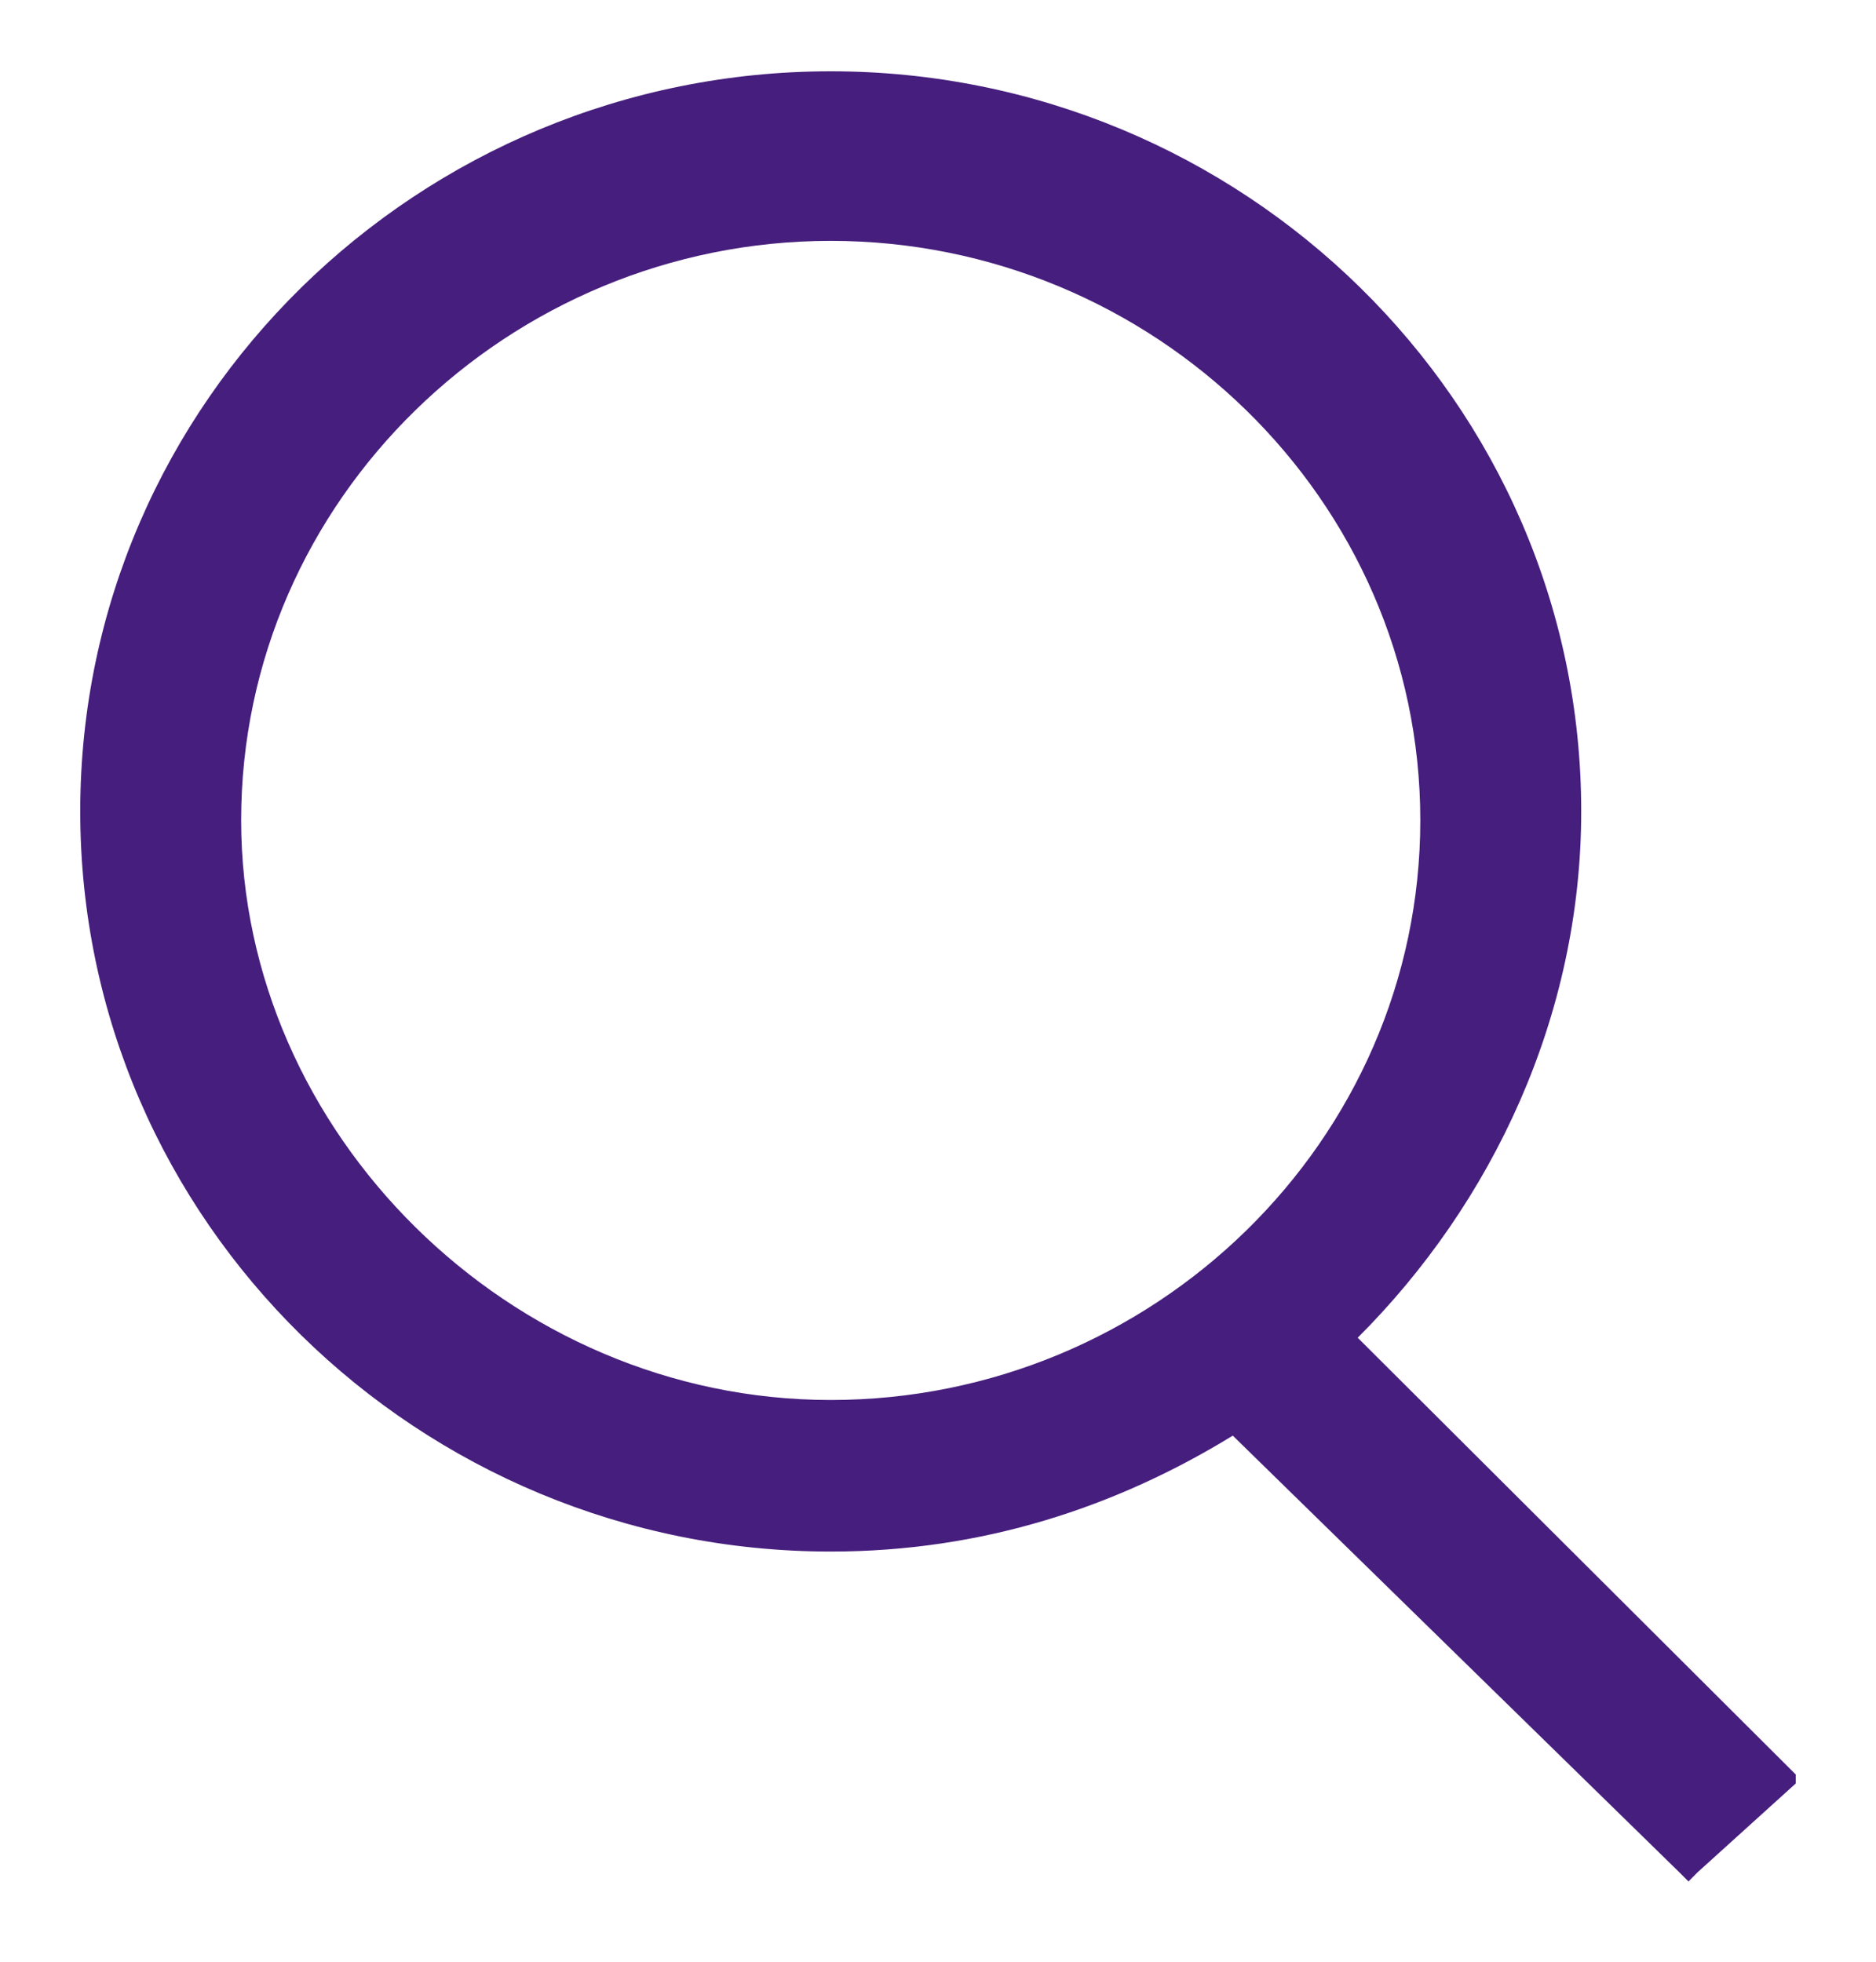
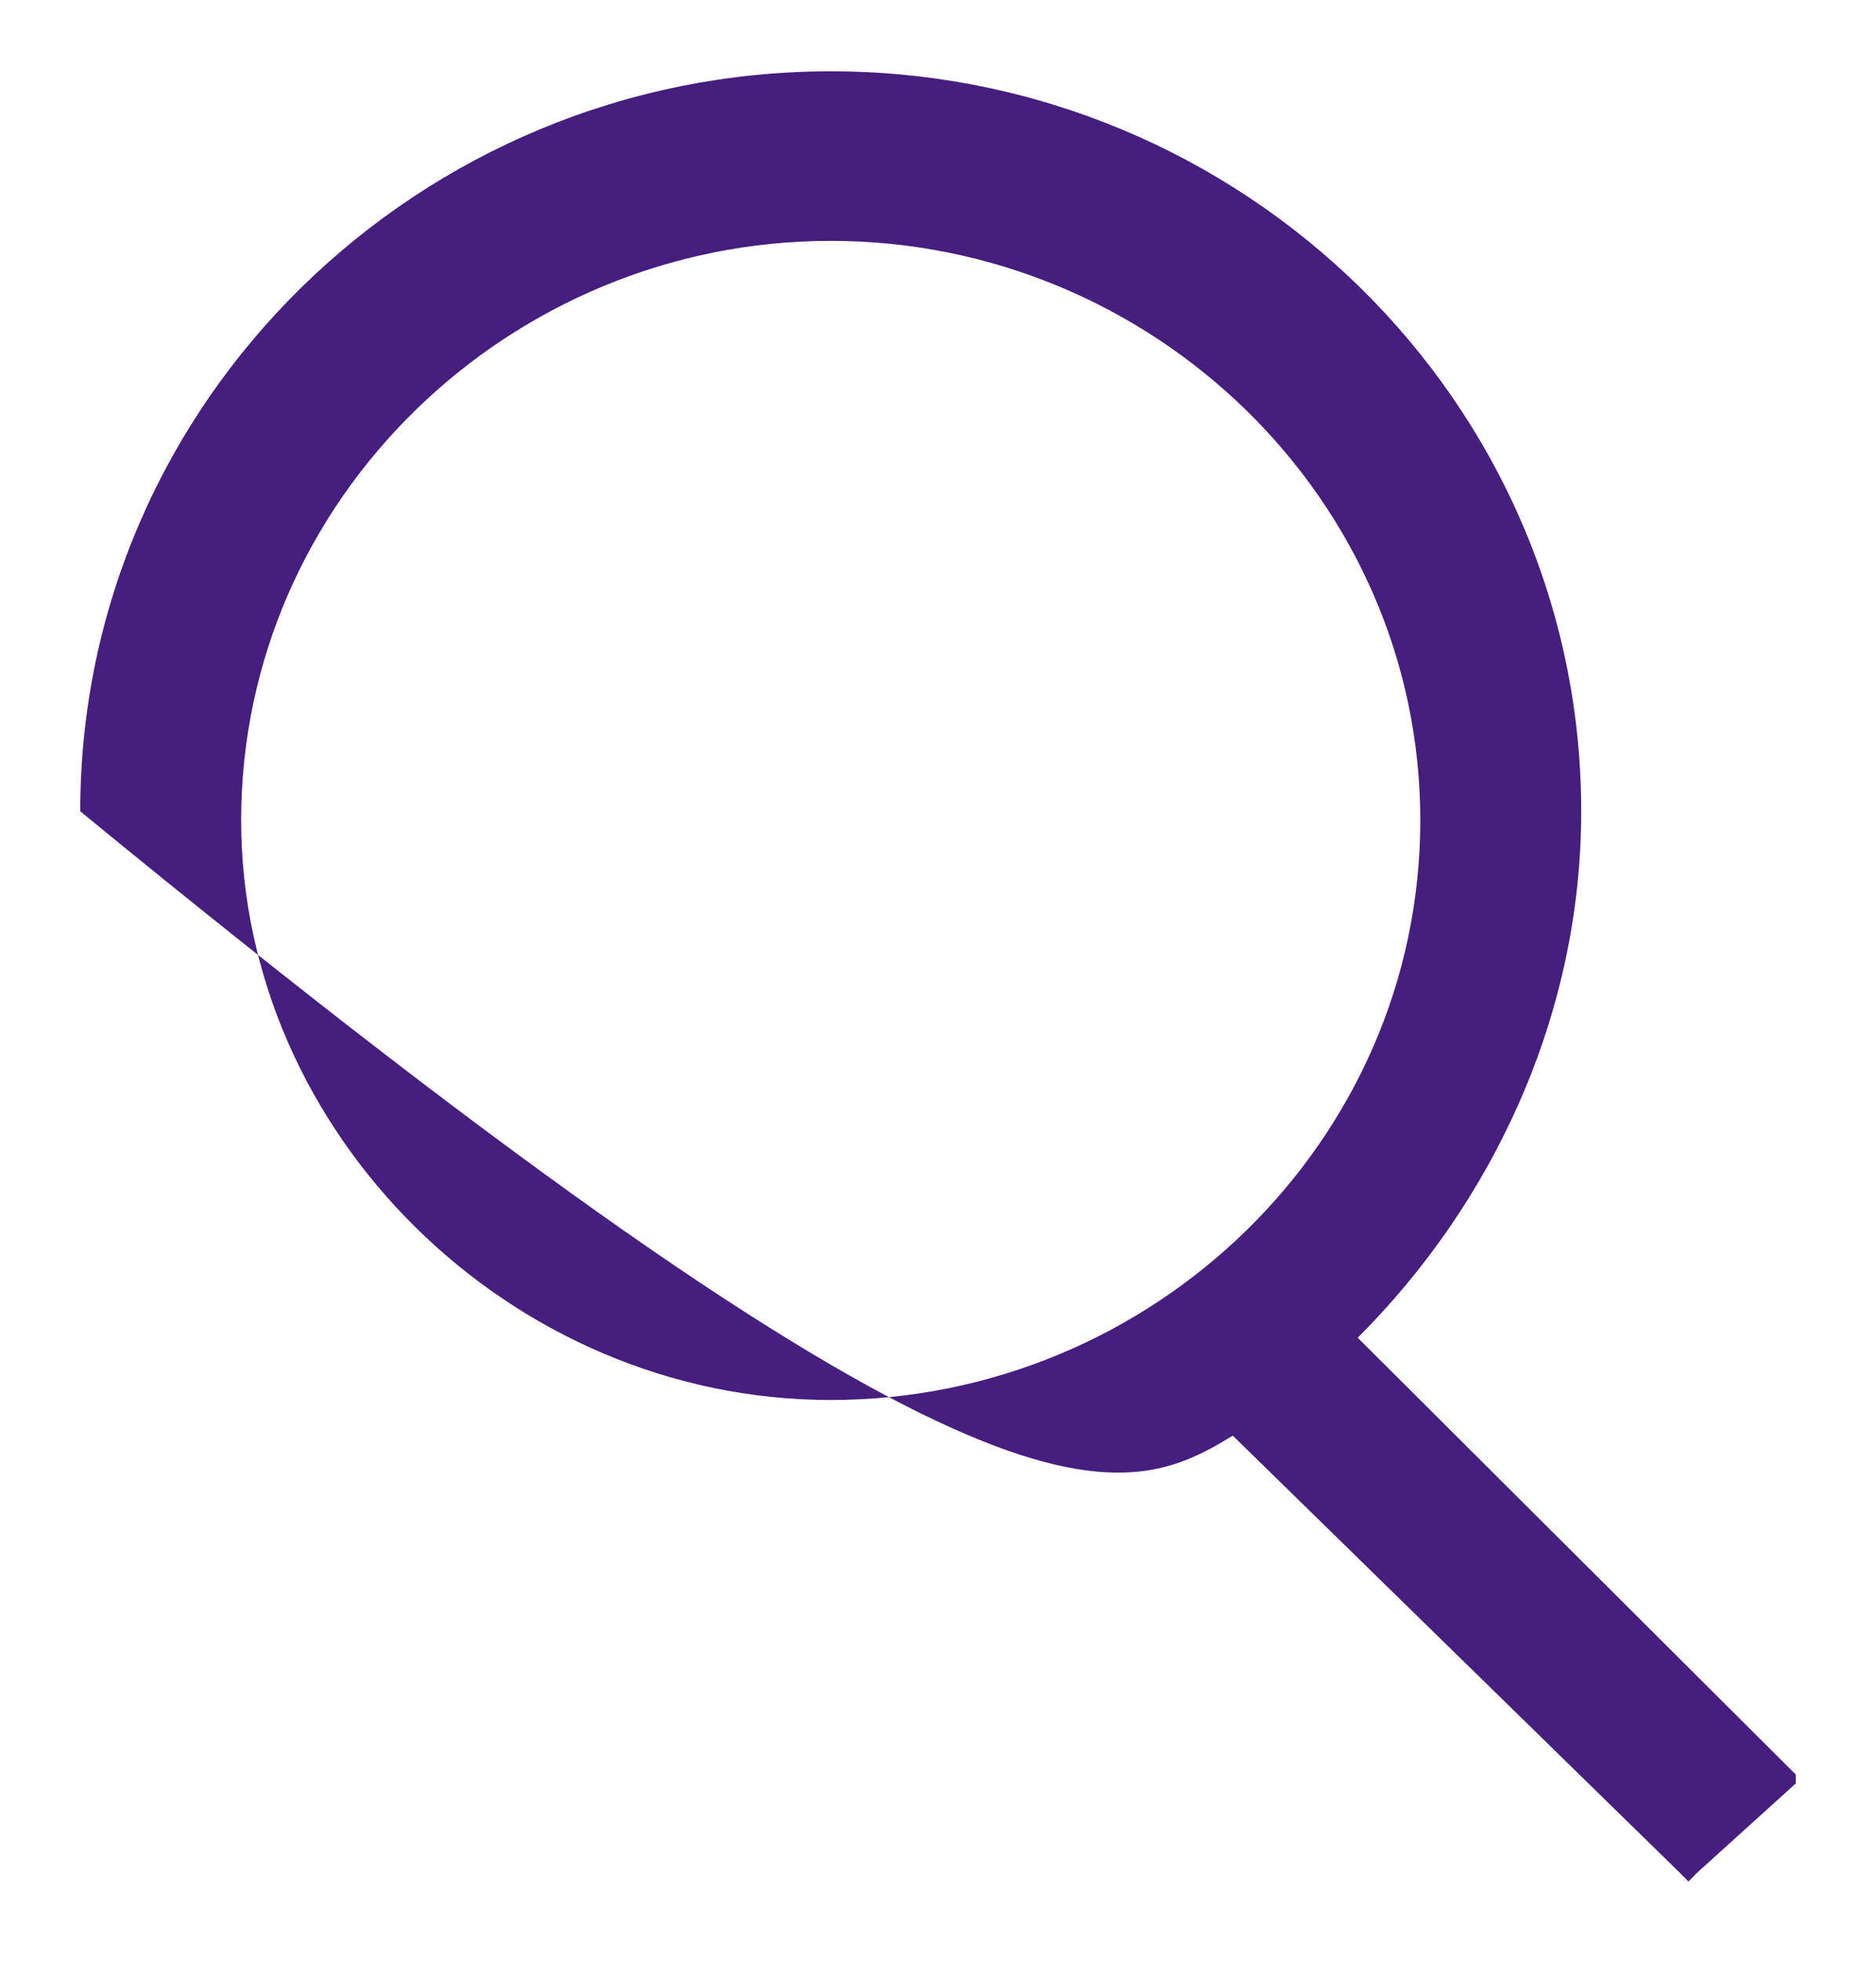
<svg xmlns="http://www.w3.org/2000/svg" width="22pt" height="23pt" viewBox="0 0 22 23" version="1.1">
  <g id="surface1">
-     <path style=" stroke:none;fill-rule:nonzero;fill:rgb(27.451%,11.765%,49.02%);fill-opacity:1;" d="M 21.059 20.91 L 21.059 20.805 L 15.922 15.684 C 17.496 14.113 18.543 11.918 18.543 9.512 C 18.543 4.703 14.562 0.836 9.742 0.836 C 4.922 0.836 0.941 4.703 0.941 9.512 C 0.941 14.324 4.922 18.191 9.742 18.191 C 11.523 18.191 13.094 17.668 14.457 16.832 L 19.695 21.953 L 19.801 22.059 L 19.906 21.953 Z M 2.828 9.617 C 2.828 5.855 5.973 2.824 9.742 2.824 C 13.516 2.824 16.656 5.855 16.656 9.617 C 16.656 13.383 13.516 16.414 9.742 16.414 C 5.973 16.414 2.828 13.277 2.828 9.617 Z M 2.828 9.617 " />
+     <path style=" stroke:none;fill-rule:nonzero;fill:rgb(27.451%,11.765%,49.02%);fill-opacity:1;" d="M 21.059 20.91 L 21.059 20.805 L 15.922 15.684 C 17.496 14.113 18.543 11.918 18.543 9.512 C 18.543 4.703 14.562 0.836 9.742 0.836 C 4.922 0.836 0.941 4.703 0.941 9.512 C 11.523 18.191 13.094 17.668 14.457 16.832 L 19.695 21.953 L 19.801 22.059 L 19.906 21.953 Z M 2.828 9.617 C 2.828 5.855 5.973 2.824 9.742 2.824 C 13.516 2.824 16.656 5.855 16.656 9.617 C 16.656 13.383 13.516 16.414 9.742 16.414 C 5.973 16.414 2.828 13.277 2.828 9.617 Z M 2.828 9.617 " />
  </g>
</svg>